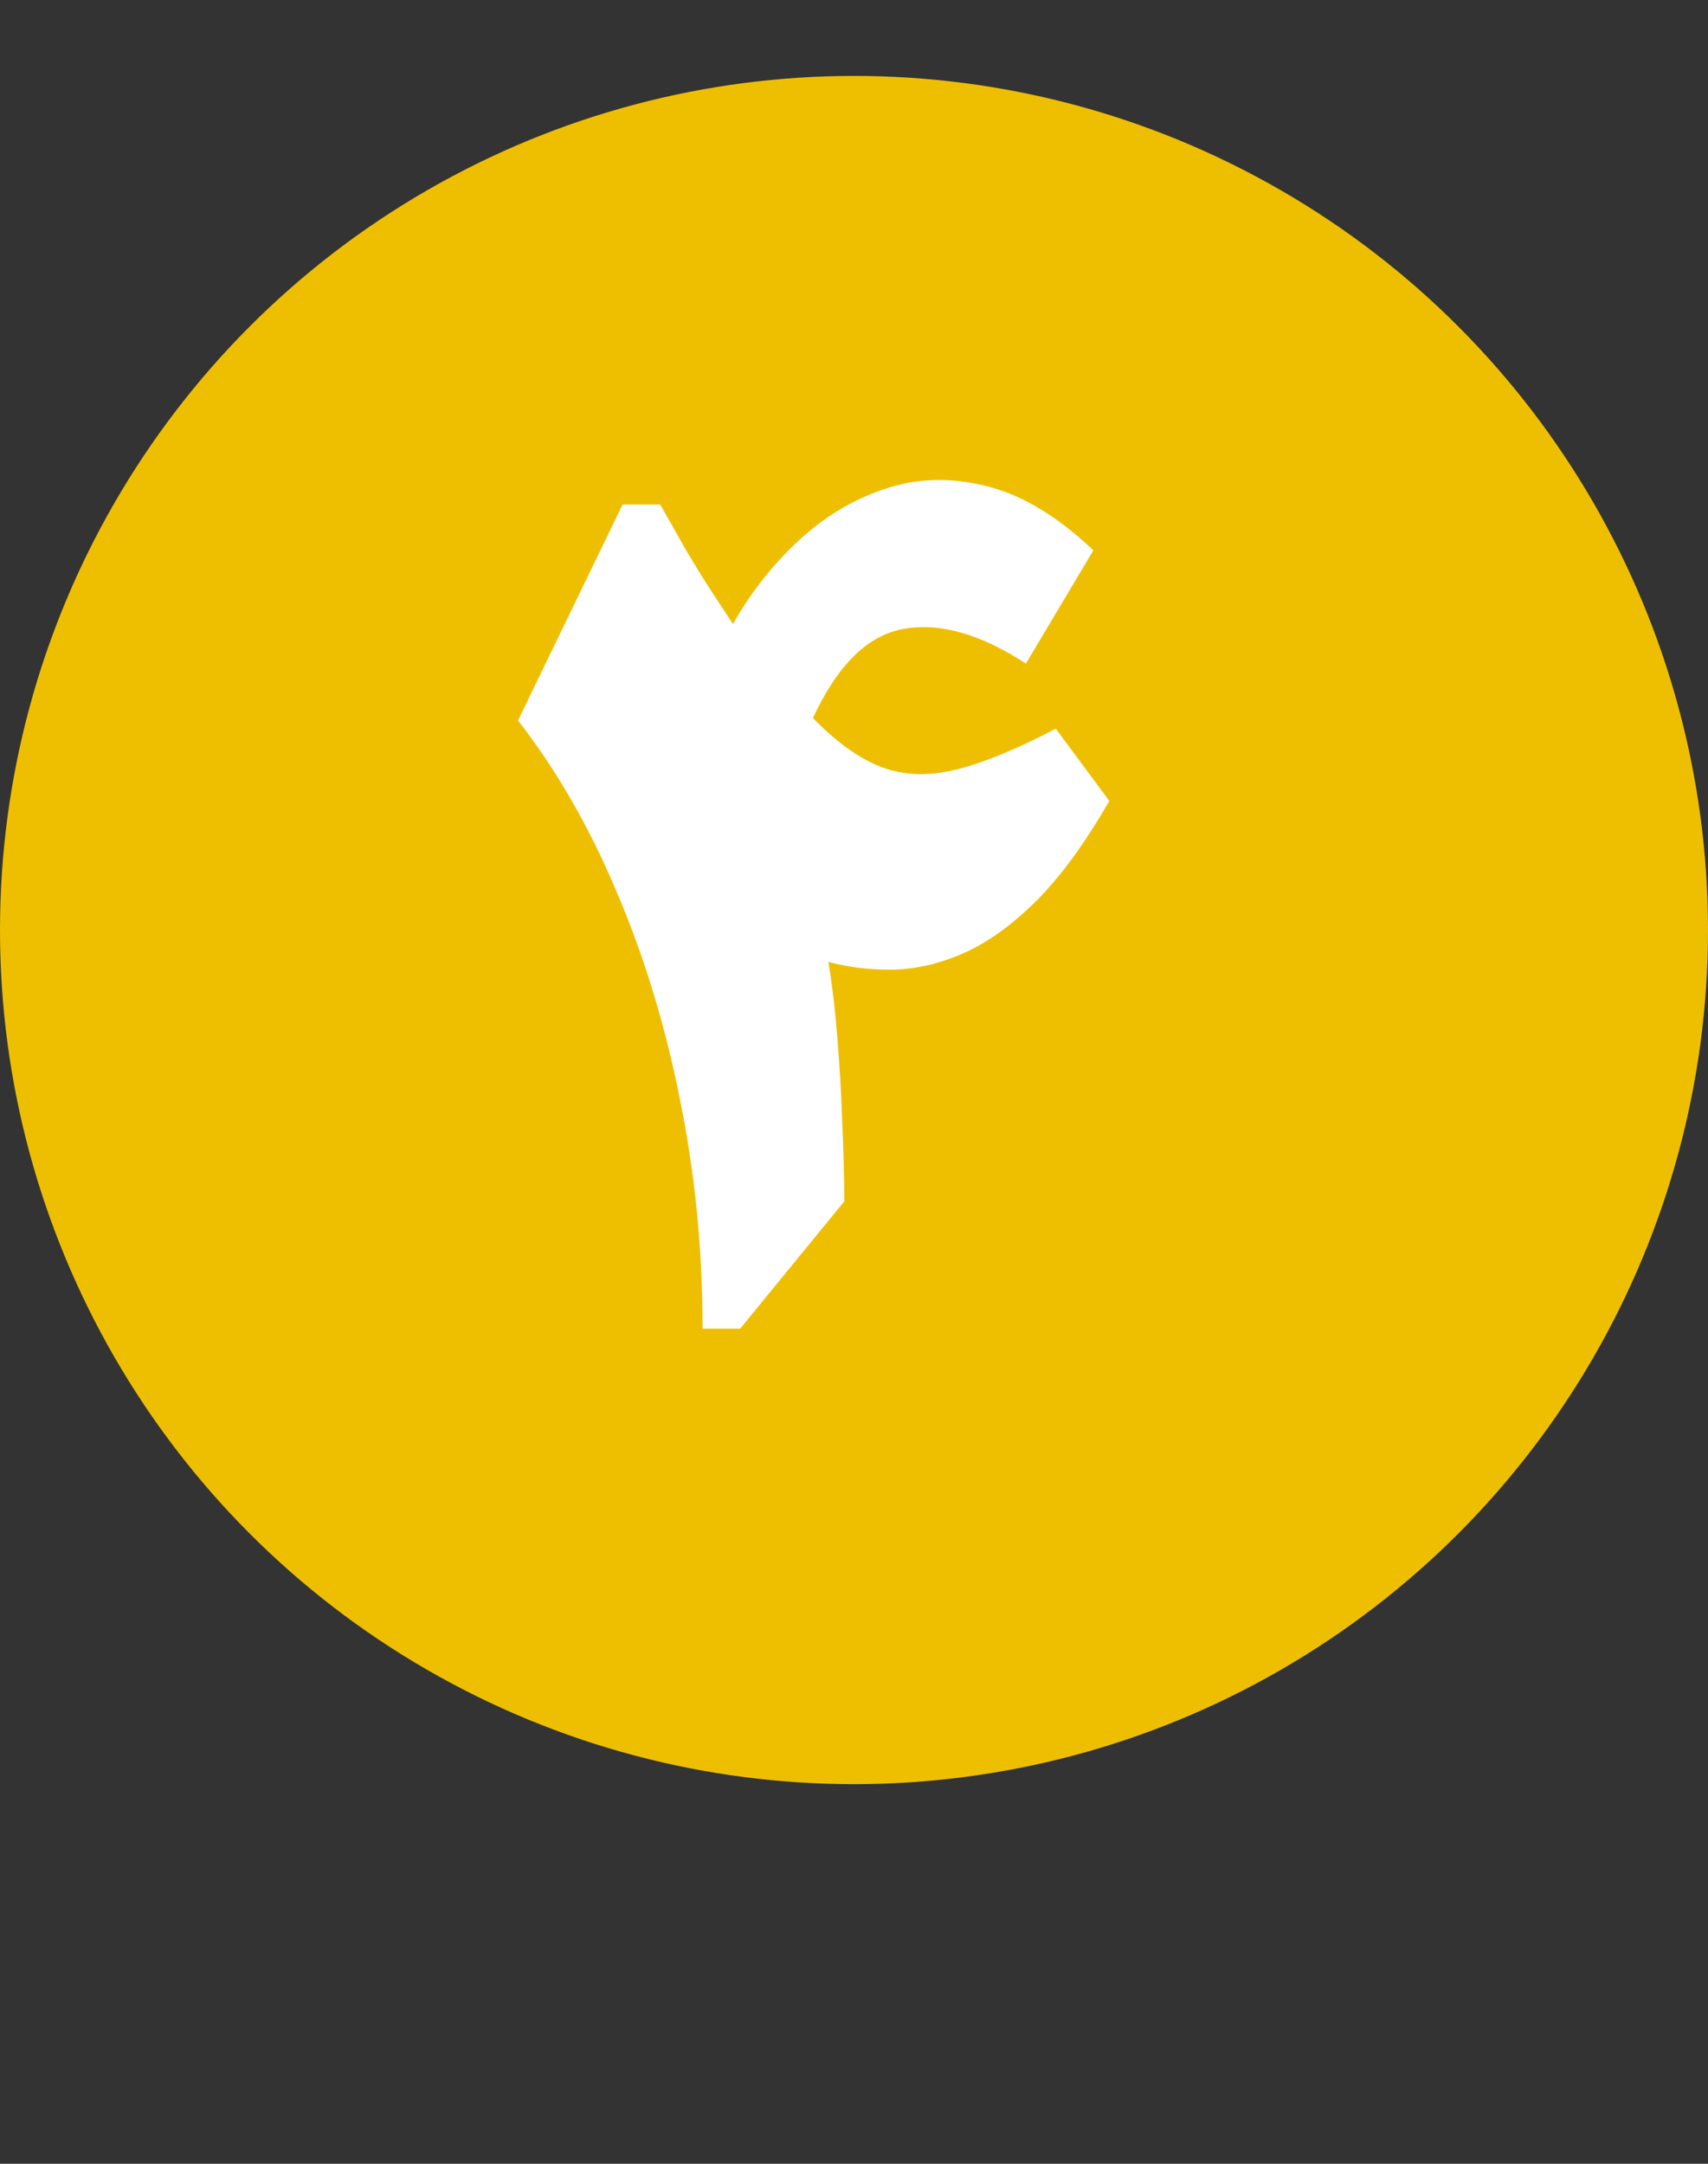
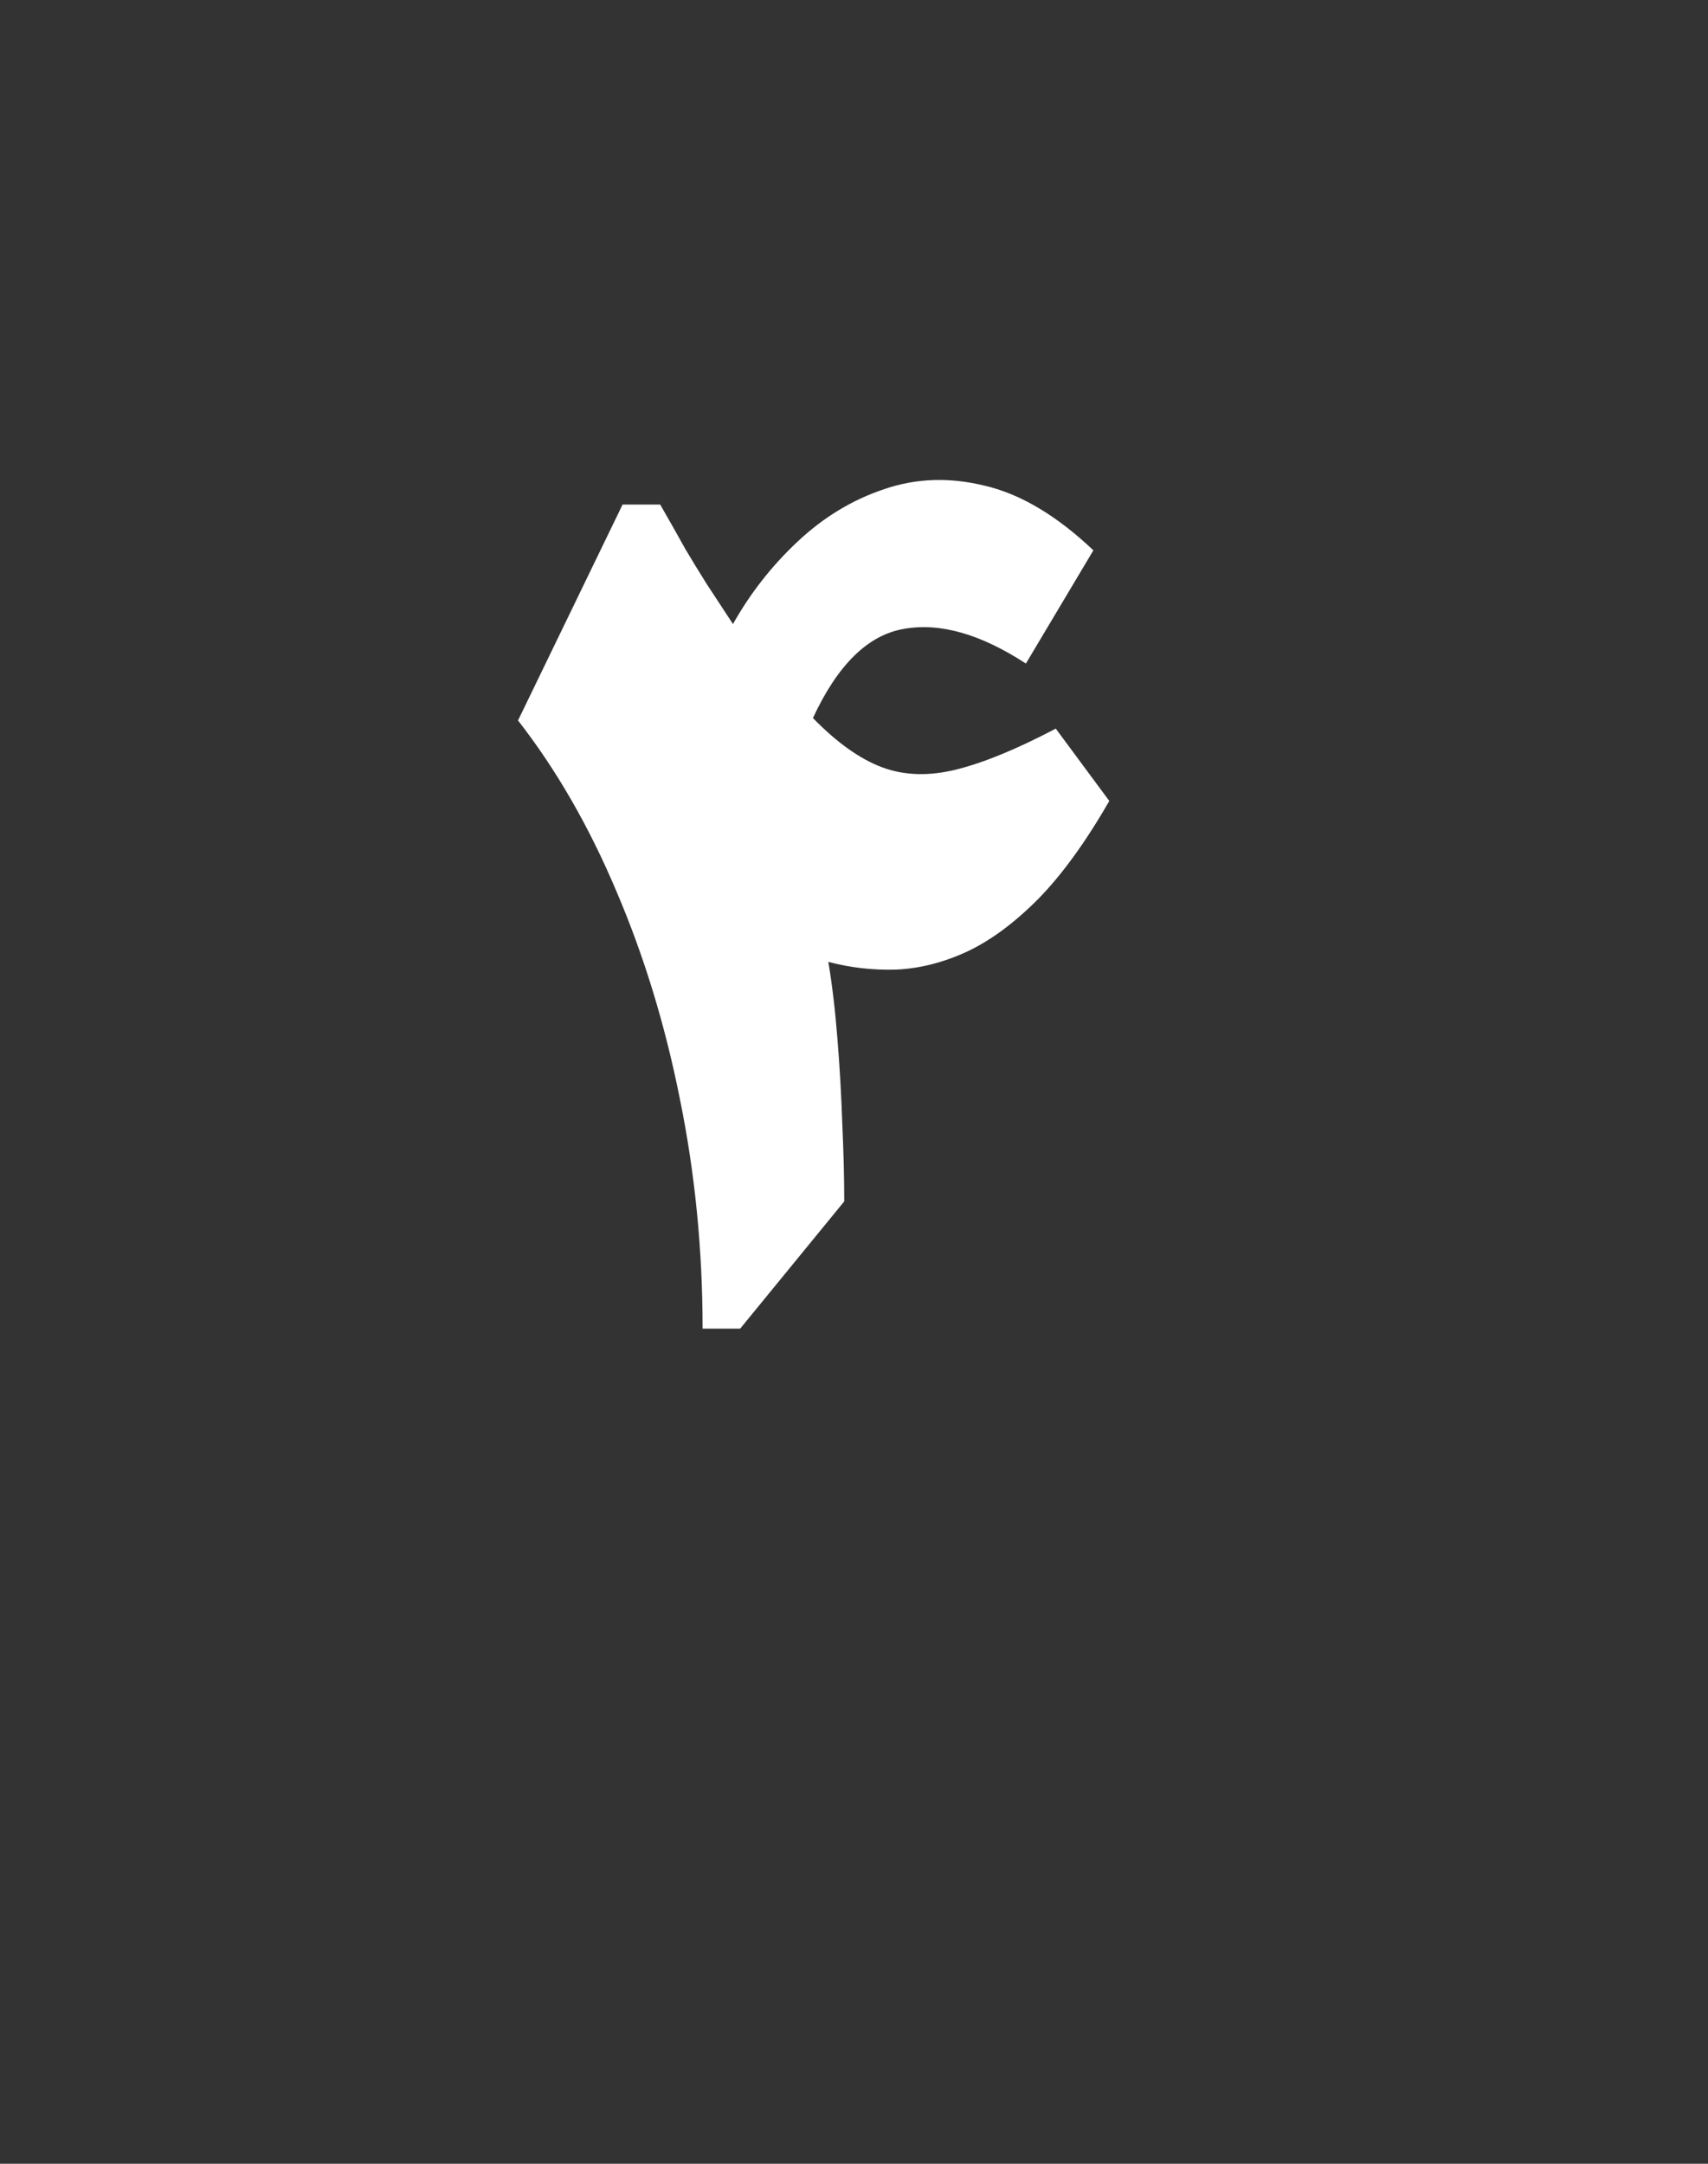
<svg xmlns="http://www.w3.org/2000/svg" width="45" height="57" viewBox="0 0 45 57" fill="none">
  <rect x="0" y="0" width="45" height="57" fill="#333333" stroke="none" />
-   <circle cx="22.5" cy="24.5" r="22.5" fill="#EEBF01" />
  <path d="M28.807 14.497L27.029 17.48C25.836 16.702 24.765 16.397 23.817 16.566C22.869 16.727 22.07 17.51 21.418 18.915C22.044 19.558 22.649 19.99 23.233 20.21C23.817 20.43 24.469 20.451 25.189 20.273C25.908 20.096 26.784 19.736 27.816 19.194L29.226 21.099C28.599 22.19 27.969 23.058 27.334 23.701C26.699 24.336 26.069 24.797 25.442 25.085C24.825 25.364 24.211 25.517 23.602 25.542C22.992 25.559 22.4 25.491 21.824 25.339C21.926 25.948 22.006 26.63 22.065 27.383C22.125 28.128 22.167 28.872 22.192 29.617C22.226 30.362 22.243 31.039 22.243 31.648L19.501 35H18.511C18.511 32.926 18.312 30.912 17.914 28.957C17.525 27.002 16.966 25.174 16.238 23.473C15.519 21.771 14.656 20.273 13.648 18.979L16.403 13.291H17.394C17.656 13.748 17.876 14.137 18.054 14.459C18.24 14.772 18.426 15.077 18.612 15.373C18.807 15.669 19.04 16.025 19.311 16.439C19.768 15.627 20.335 14.903 21.012 14.269C21.697 13.625 22.459 13.164 23.297 12.885C24.135 12.597 25.019 12.567 25.95 12.796C26.89 13.016 27.842 13.583 28.807 14.497Z" fill="white" />
</svg>